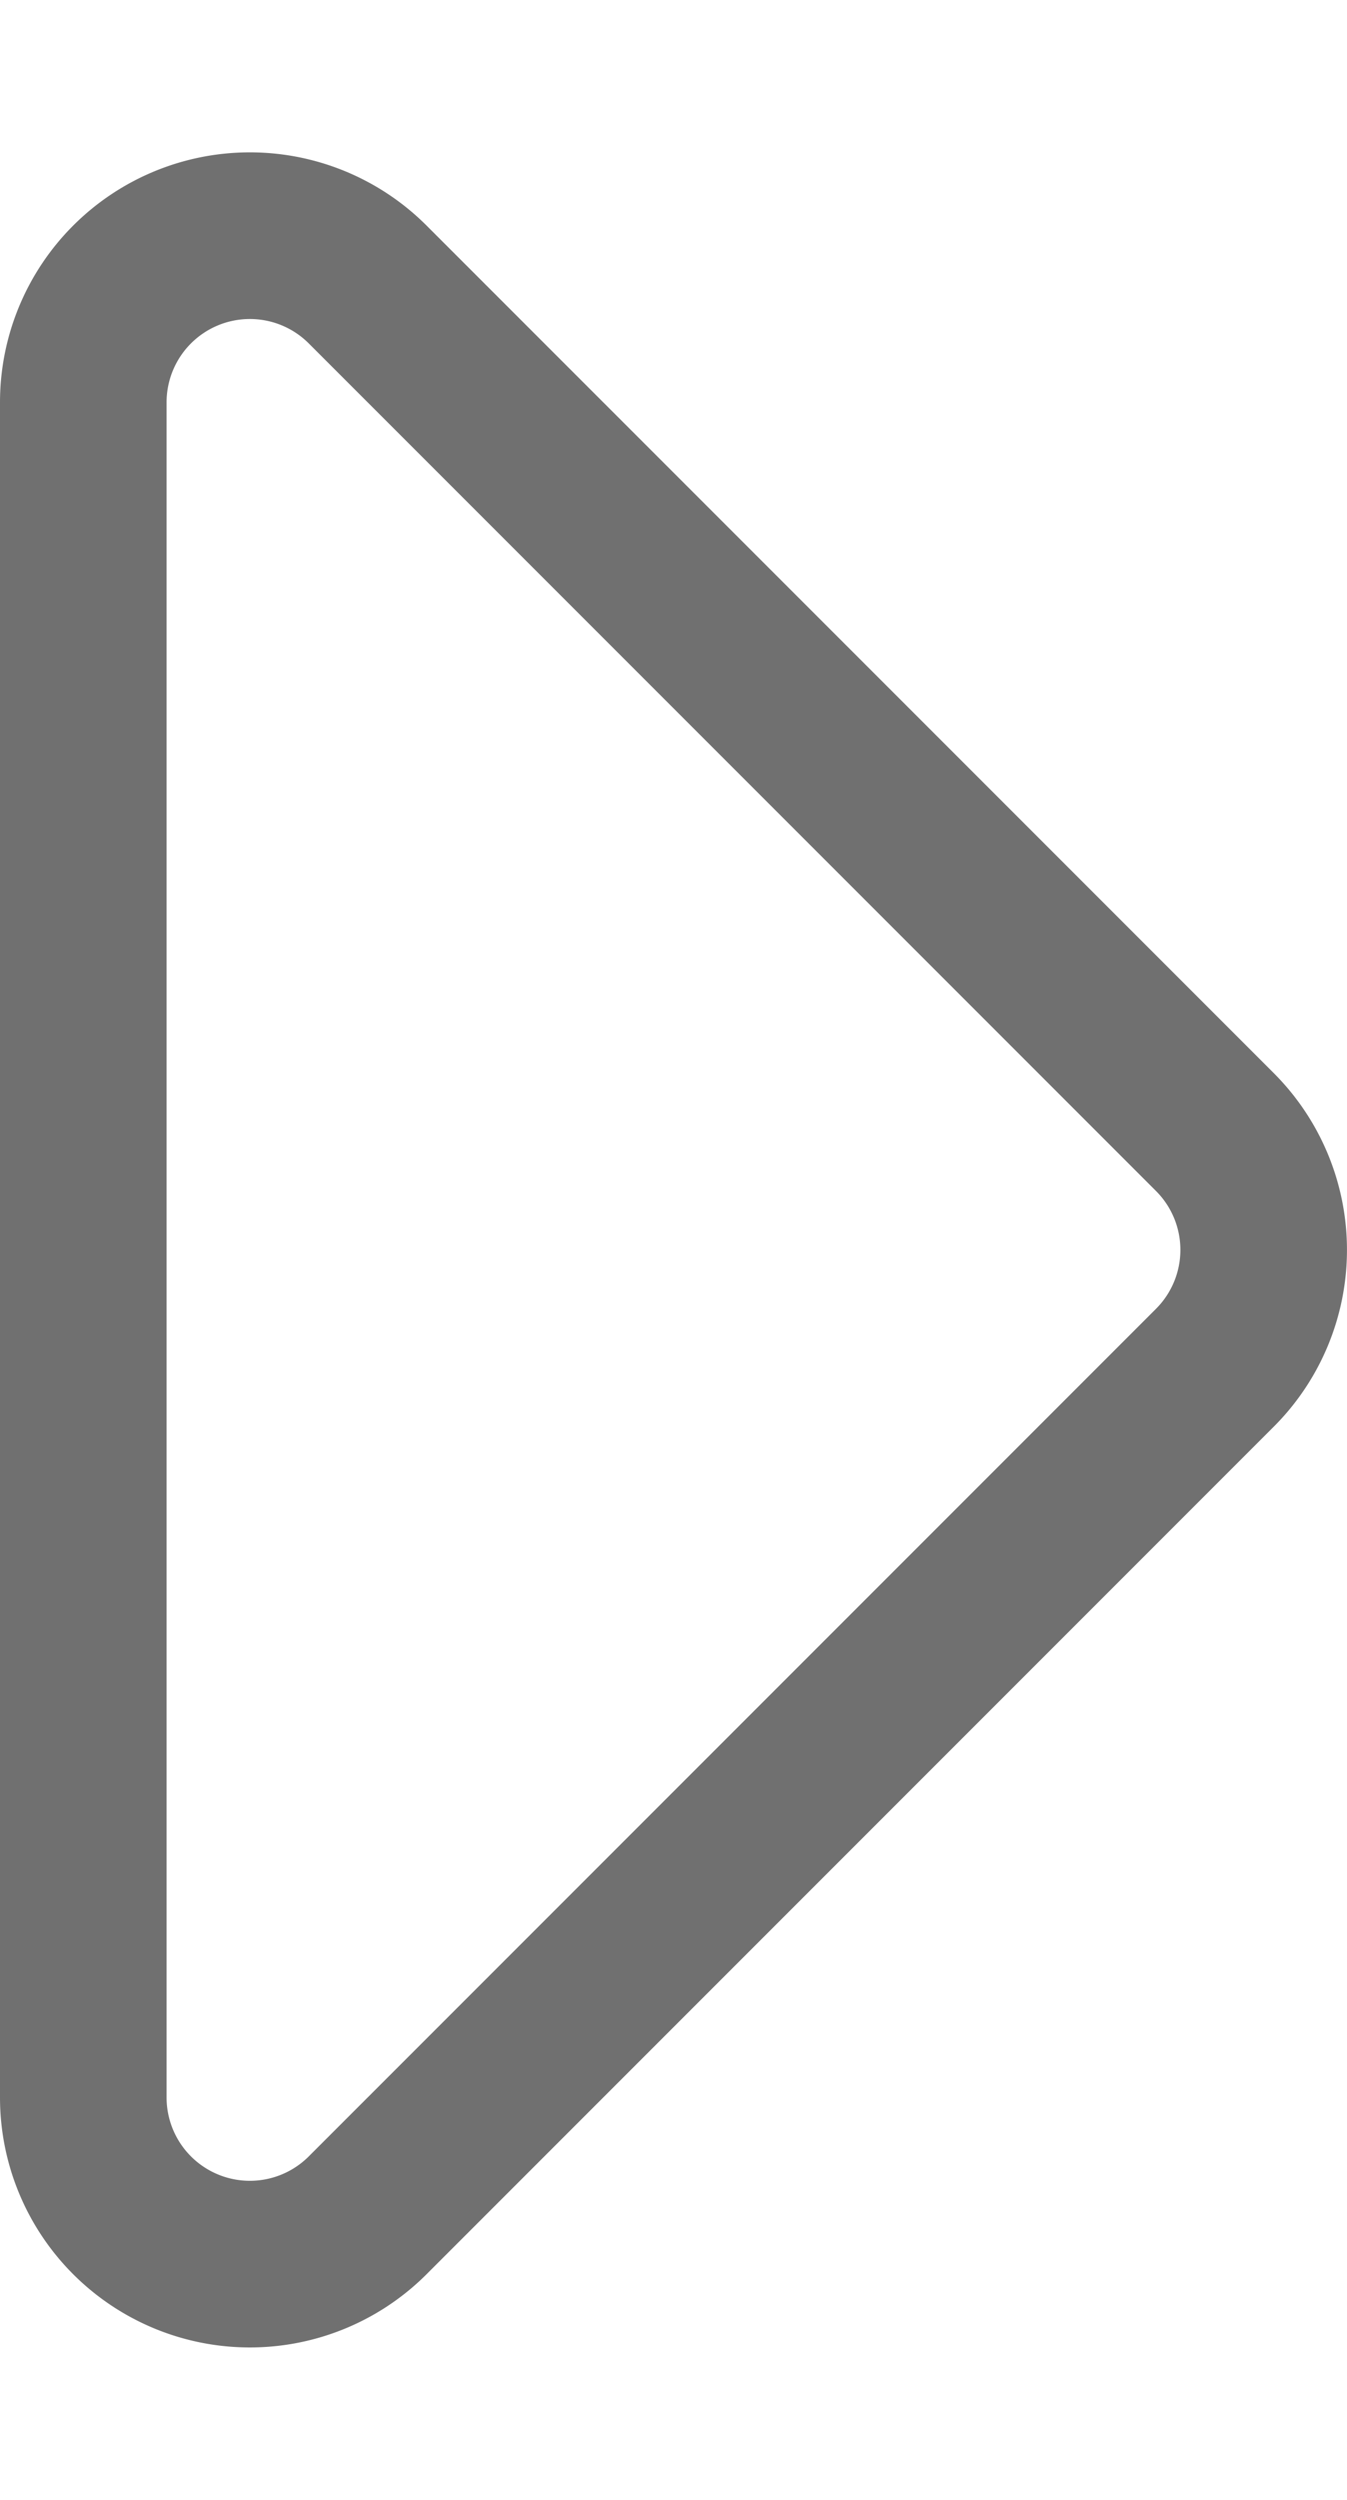
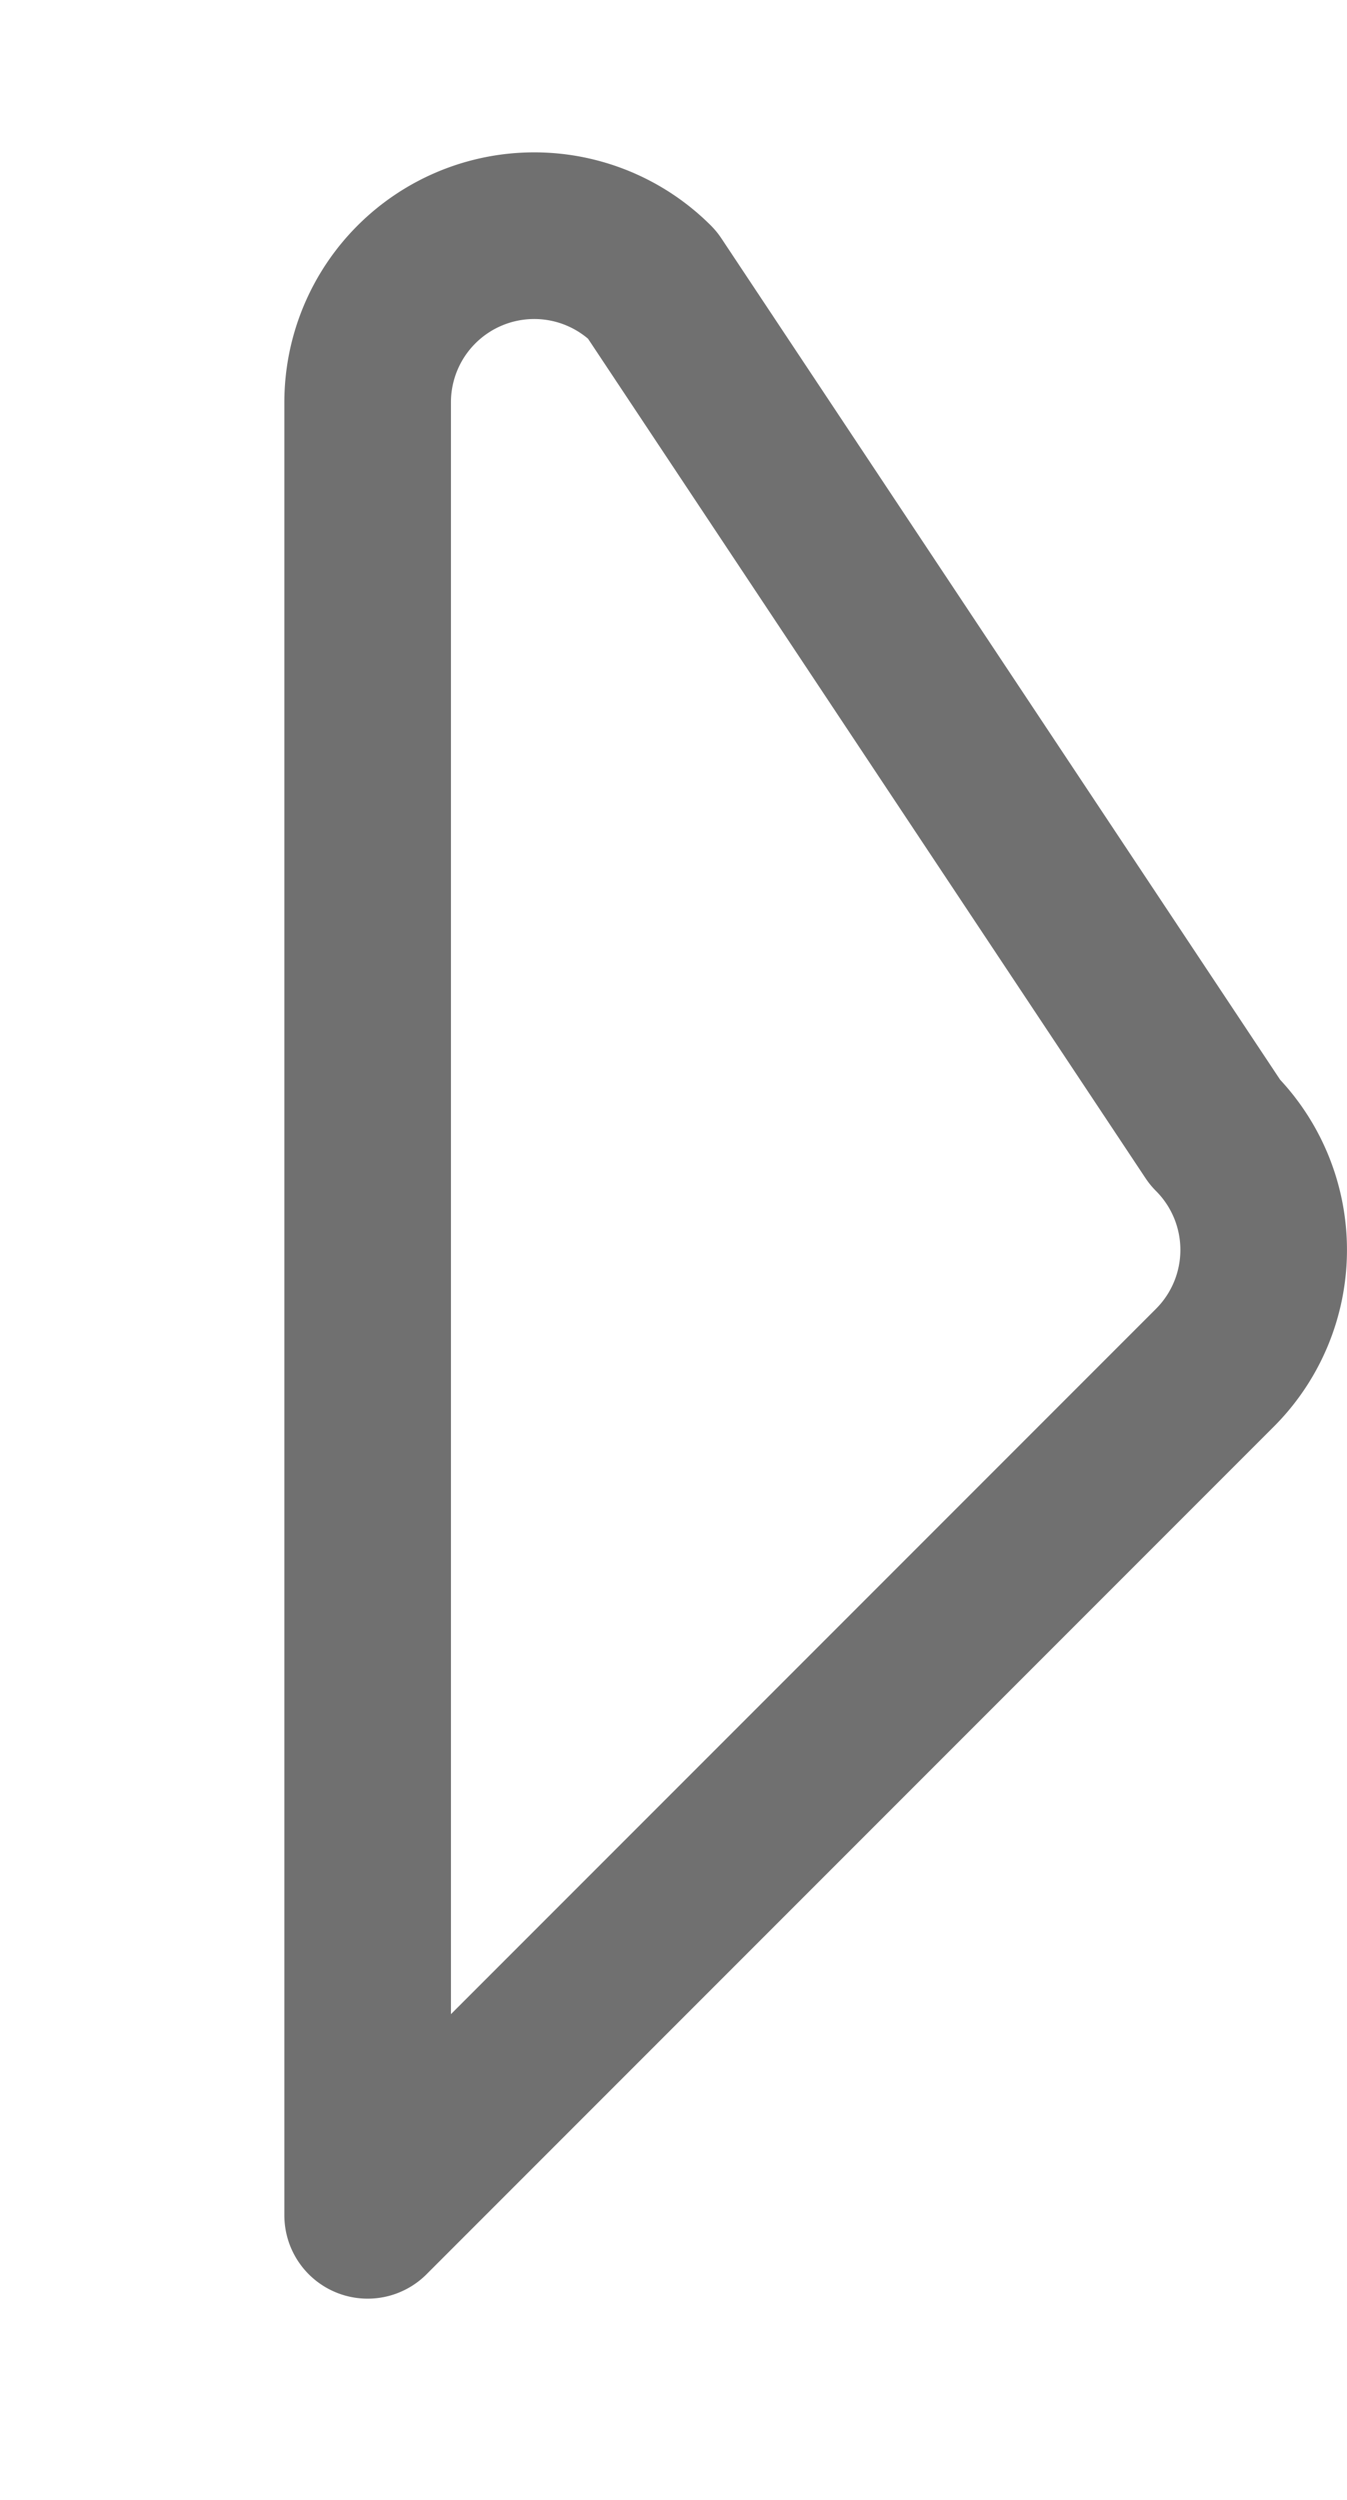
<svg xmlns="http://www.w3.org/2000/svg" width="16.172" height="30" viewBox="0 0 16.172 30">
  <g id="Komponente_26_1" data-name="Komponente 26 – 1" transform="translate(1)">
-     <path id="Polygon_15" data-name="Polygon 15" d="M13.586,1.414a2,2,0,0,1,2.828,0L26.586,11.586A2,2,0,0,1,25.172,15H4.828a2,2,0,0,1-1.414-3.414Z" transform="translate(15) rotate(90)" fill="none" stroke="#707070" stroke-linecap="round" stroke-linejoin="round" stroke-width="2" />
+     <path id="Polygon_15" data-name="Polygon 15" d="M13.586,1.414a2,2,0,0,1,2.828,0L26.586,11.586H4.828a2,2,0,0,1-1.414-3.414Z" transform="translate(15) rotate(90)" fill="none" stroke="#707070" stroke-linecap="round" stroke-linejoin="round" stroke-width="2" />
  </g>
</svg>